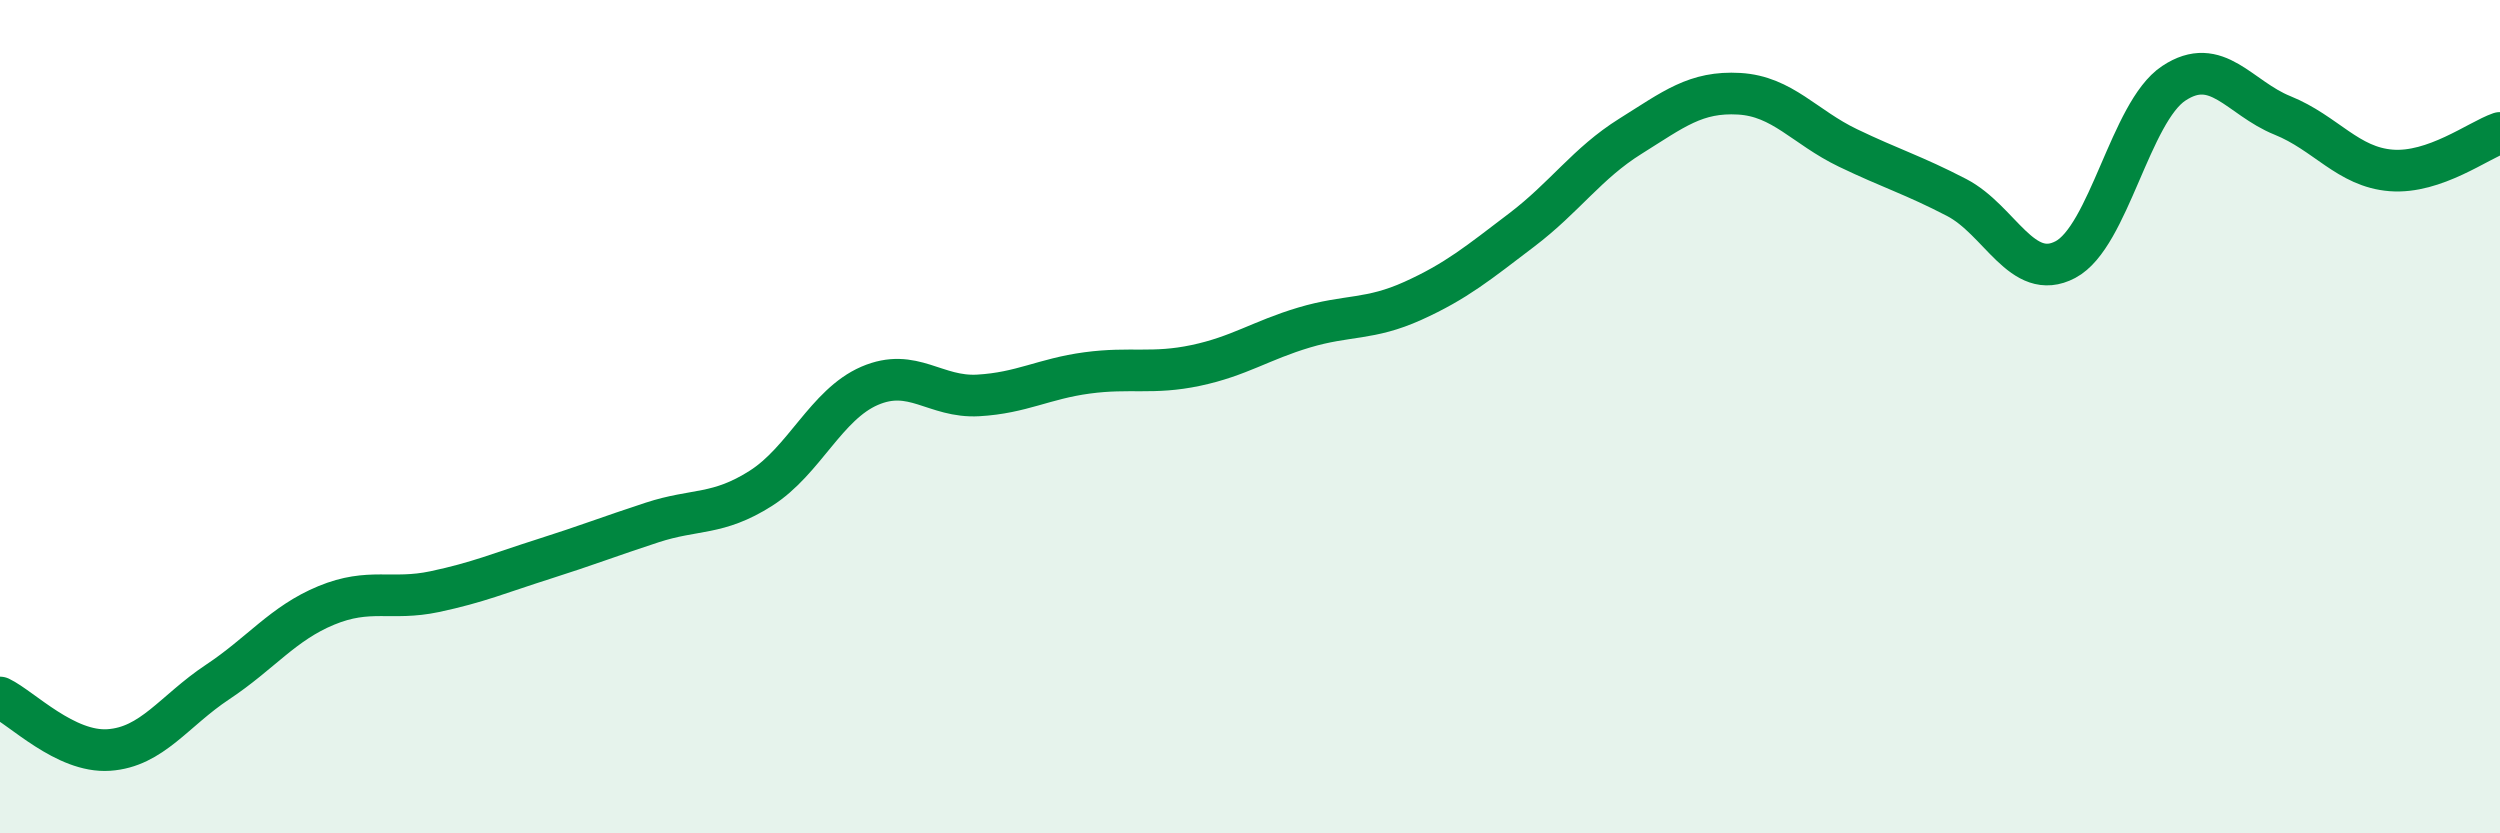
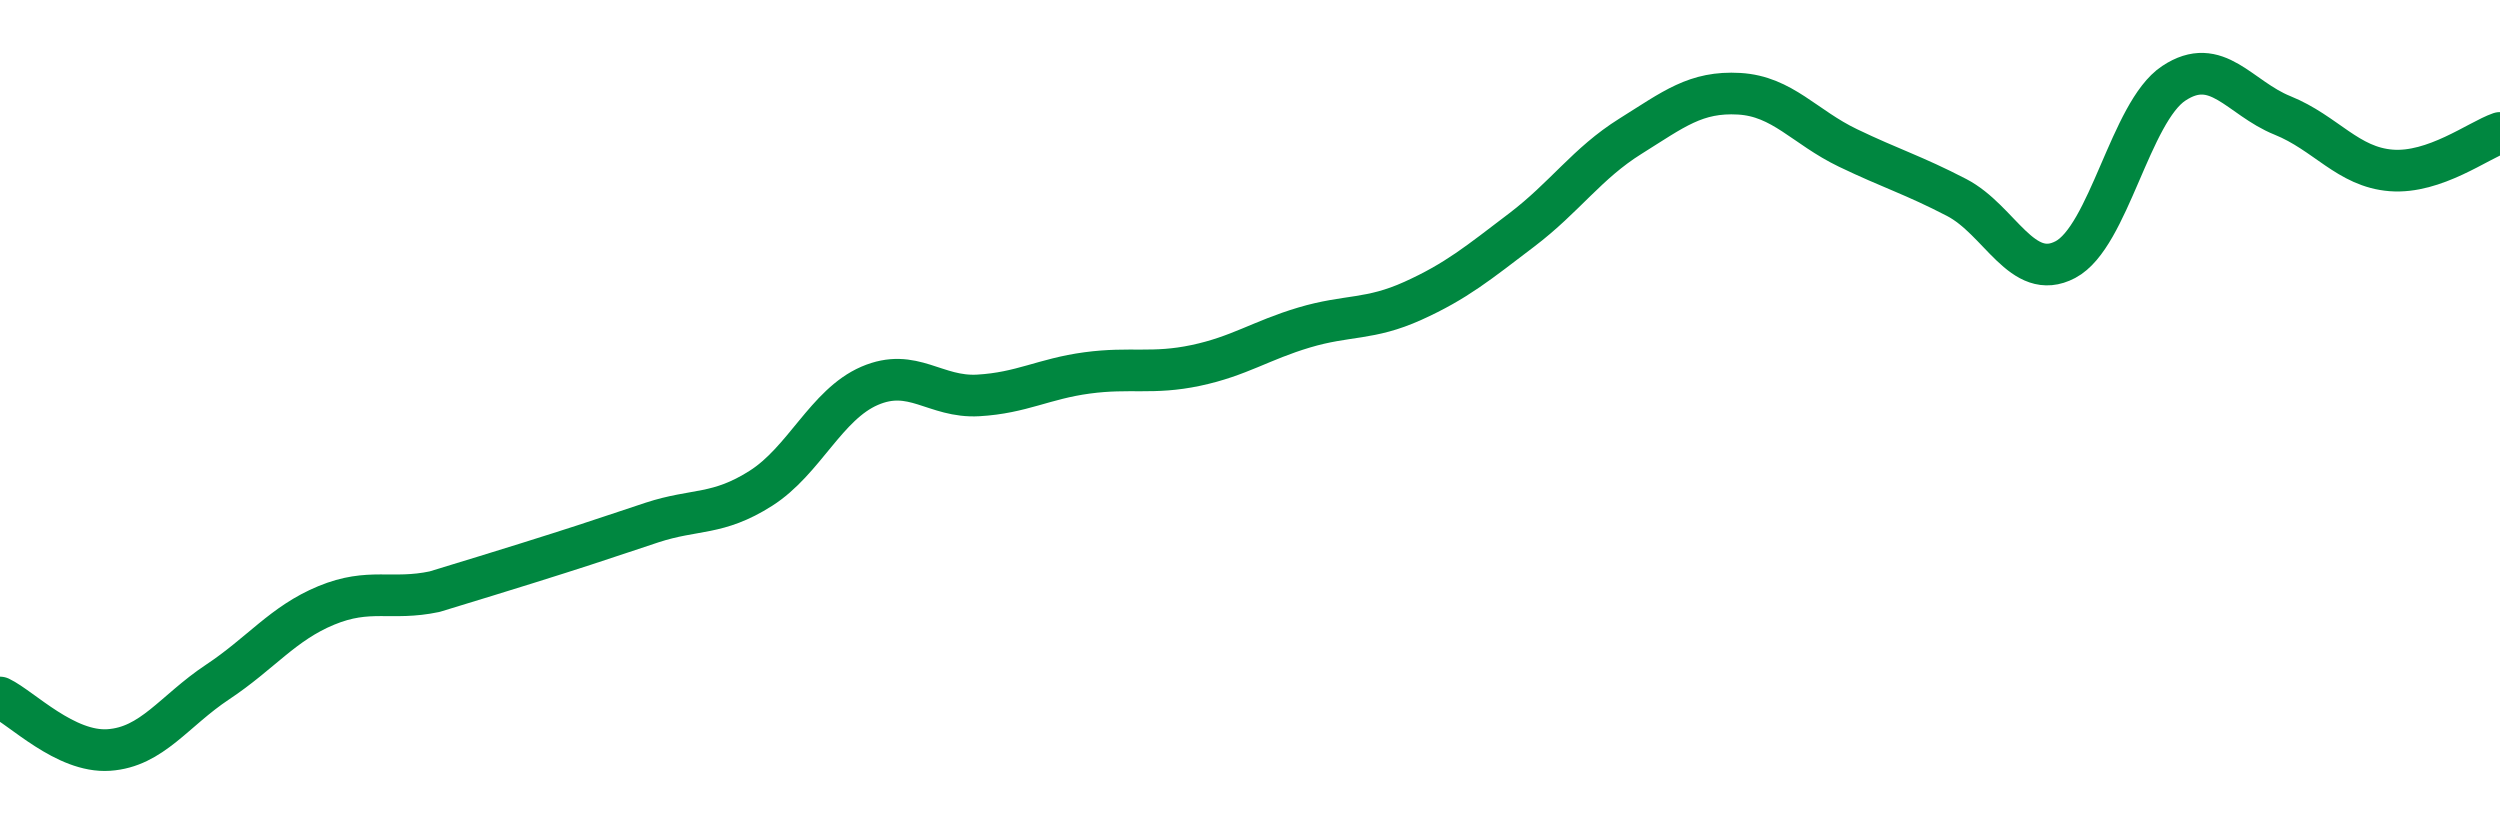
<svg xmlns="http://www.w3.org/2000/svg" width="60" height="20" viewBox="0 0 60 20">
-   <path d="M 0,16.74 C 0.52,16.99 1.57,18.07 2.61,18 C 3.65,17.93 4.18,17.06 5.22,16.37 C 6.26,15.68 6.79,14.96 7.83,14.53 C 8.87,14.1 9.39,14.42 10.43,14.2 C 11.47,13.98 12,13.75 13.04,13.42 C 14.08,13.09 14.61,12.88 15.65,12.54 C 16.69,12.2 17.22,12.38 18.26,11.72 C 19.3,11.06 19.83,9.71 20.87,9.26 C 21.91,8.81 22.44,9.55 23.48,9.49 C 24.52,9.43 25.05,9.09 26.09,8.95 C 27.13,8.81 27.66,8.99 28.7,8.77 C 29.74,8.55 30.26,8.17 31.3,7.86 C 32.34,7.55 32.87,7.69 33.91,7.22 C 34.95,6.75 35.48,6.31 36.52,5.52 C 37.56,4.73 38.09,3.92 39.13,3.27 C 40.17,2.62 40.7,2.19 41.74,2.25 C 42.78,2.31 43.31,3.05 44.35,3.55 C 45.39,4.05 45.92,4.2 46.96,4.74 C 48,5.28 48.53,6.78 49.57,6.23 C 50.61,5.68 51.13,2.69 52.17,2 C 53.21,1.31 53.74,2.35 54.78,2.77 C 55.82,3.19 56.35,4.01 57.39,4.09 C 58.43,4.17 59.48,3.37 60,3.19L60 20L0 20Z" fill="#008740" opacity="0.1" stroke-linecap="round" stroke-linejoin="round" />
-   <path d="M 0,16.74 C 0.52,16.99 1.57,18.07 2.61,18 C 3.65,17.93 4.18,17.06 5.22,16.37 C 6.26,15.68 6.79,14.96 7.83,14.53 C 8.87,14.1 9.39,14.42 10.43,14.2 C 11.47,13.98 12,13.75 13.04,13.42 C 14.08,13.09 14.61,12.88 15.65,12.54 C 16.69,12.2 17.22,12.38 18.26,11.72 C 19.3,11.06 19.83,9.71 20.87,9.26 C 21.91,8.81 22.44,9.55 23.48,9.49 C 24.52,9.43 25.05,9.09 26.09,8.95 C 27.13,8.81 27.66,8.99 28.7,8.77 C 29.74,8.55 30.26,8.17 31.3,7.86 C 32.34,7.55 32.87,7.69 33.91,7.22 C 34.95,6.75 35.48,6.31 36.52,5.52 C 37.56,4.73 38.09,3.92 39.13,3.27 C 40.17,2.62 40.7,2.19 41.74,2.25 C 42.78,2.31 43.31,3.05 44.35,3.55 C 45.39,4.05 45.92,4.2 46.96,4.74 C 48,5.28 48.53,6.78 49.57,6.23 C 50.61,5.68 51.13,2.69 52.17,2 C 53.21,1.31 53.74,2.35 54.78,2.77 C 55.82,3.19 56.35,4.01 57.39,4.09 C 58.43,4.17 59.48,3.37 60,3.19" stroke="#008740" stroke-width="1" fill="none" stroke-linecap="round" stroke-linejoin="round" />
+   <path d="M 0,16.74 C 0.52,16.99 1.57,18.07 2.61,18 C 3.65,17.93 4.18,17.06 5.22,16.37 C 6.26,15.68 6.79,14.96 7.83,14.53 C 8.87,14.1 9.39,14.42 10.43,14.2 C 14.08,13.09 14.61,12.88 15.65,12.54 C 16.69,12.2 17.22,12.38 18.26,11.72 C 19.3,11.06 19.83,9.71 20.87,9.26 C 21.91,8.81 22.44,9.55 23.48,9.49 C 24.52,9.43 25.05,9.09 26.09,8.95 C 27.13,8.81 27.66,8.99 28.7,8.77 C 29.74,8.55 30.26,8.17 31.3,7.86 C 32.34,7.55 32.87,7.69 33.91,7.22 C 34.95,6.75 35.48,6.31 36.52,5.52 C 37.56,4.73 38.09,3.92 39.13,3.27 C 40.17,2.62 40.7,2.19 41.74,2.25 C 42.78,2.31 43.31,3.05 44.35,3.55 C 45.39,4.05 45.92,4.2 46.96,4.74 C 48,5.28 48.53,6.78 49.57,6.23 C 50.61,5.68 51.13,2.69 52.17,2 C 53.21,1.31 53.74,2.35 54.78,2.77 C 55.82,3.19 56.35,4.01 57.39,4.09 C 58.43,4.17 59.48,3.37 60,3.19" stroke="#008740" stroke-width="1" fill="none" stroke-linecap="round" stroke-linejoin="round" />
</svg>